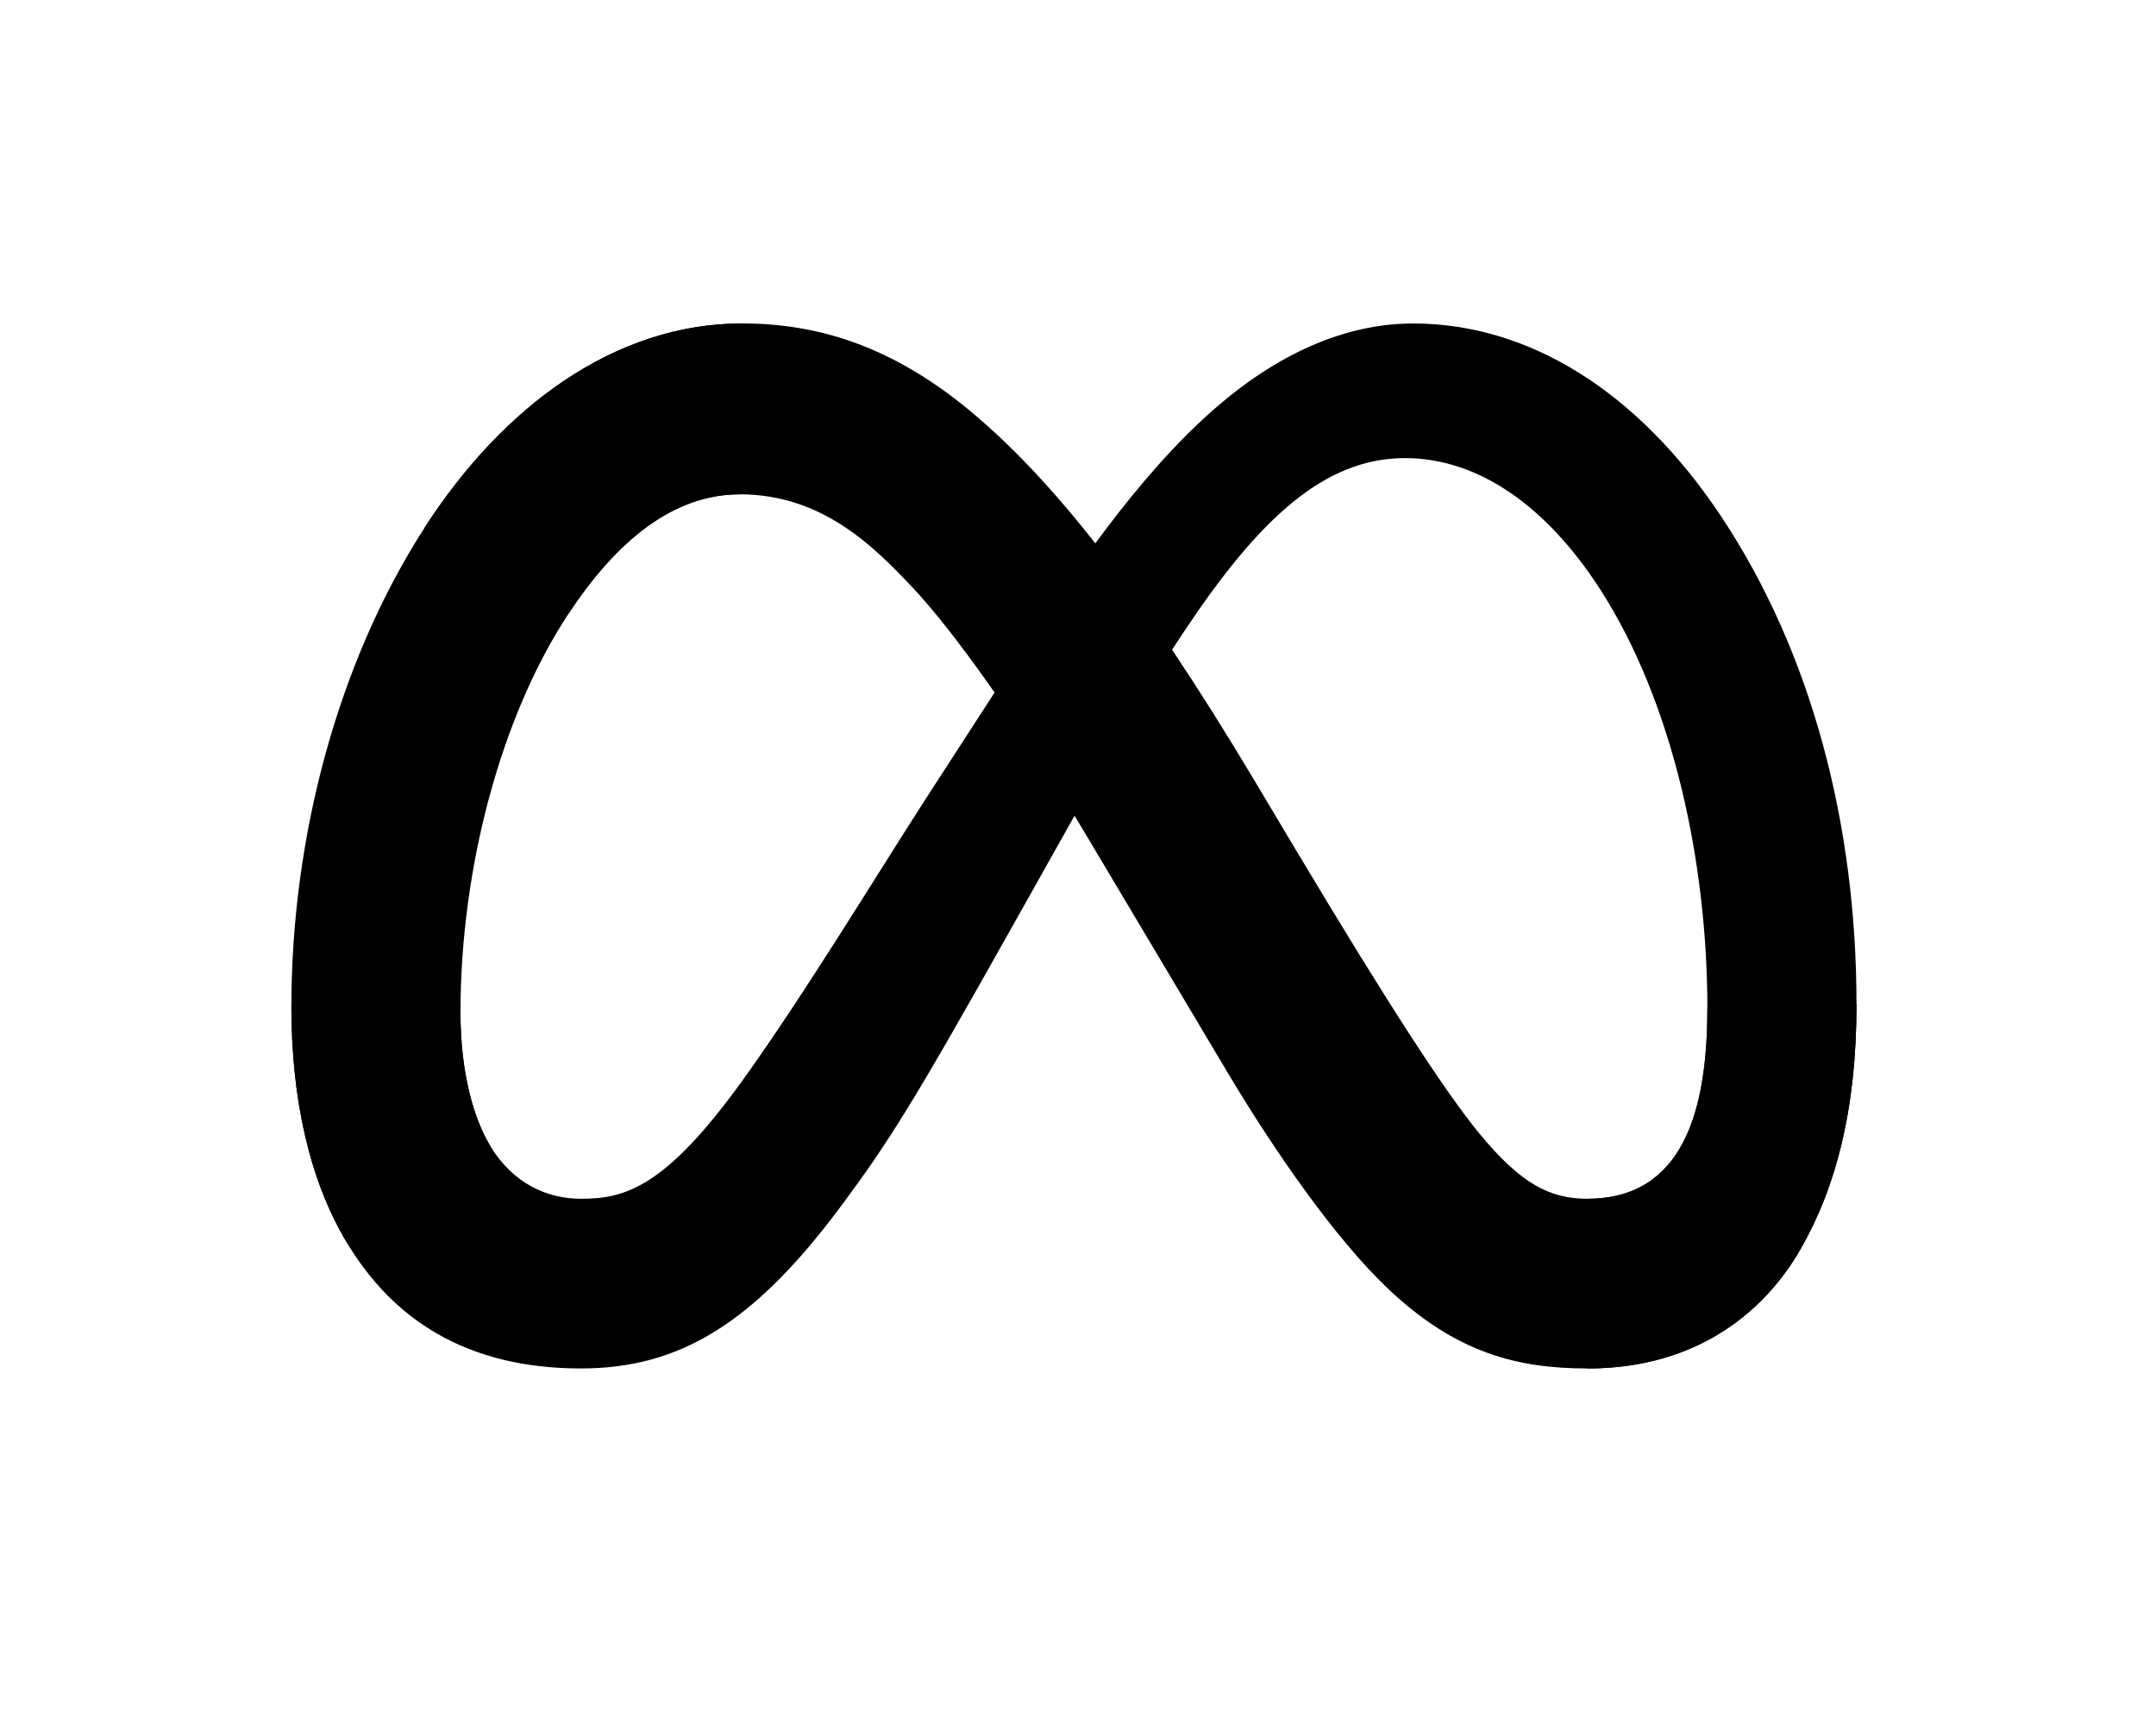
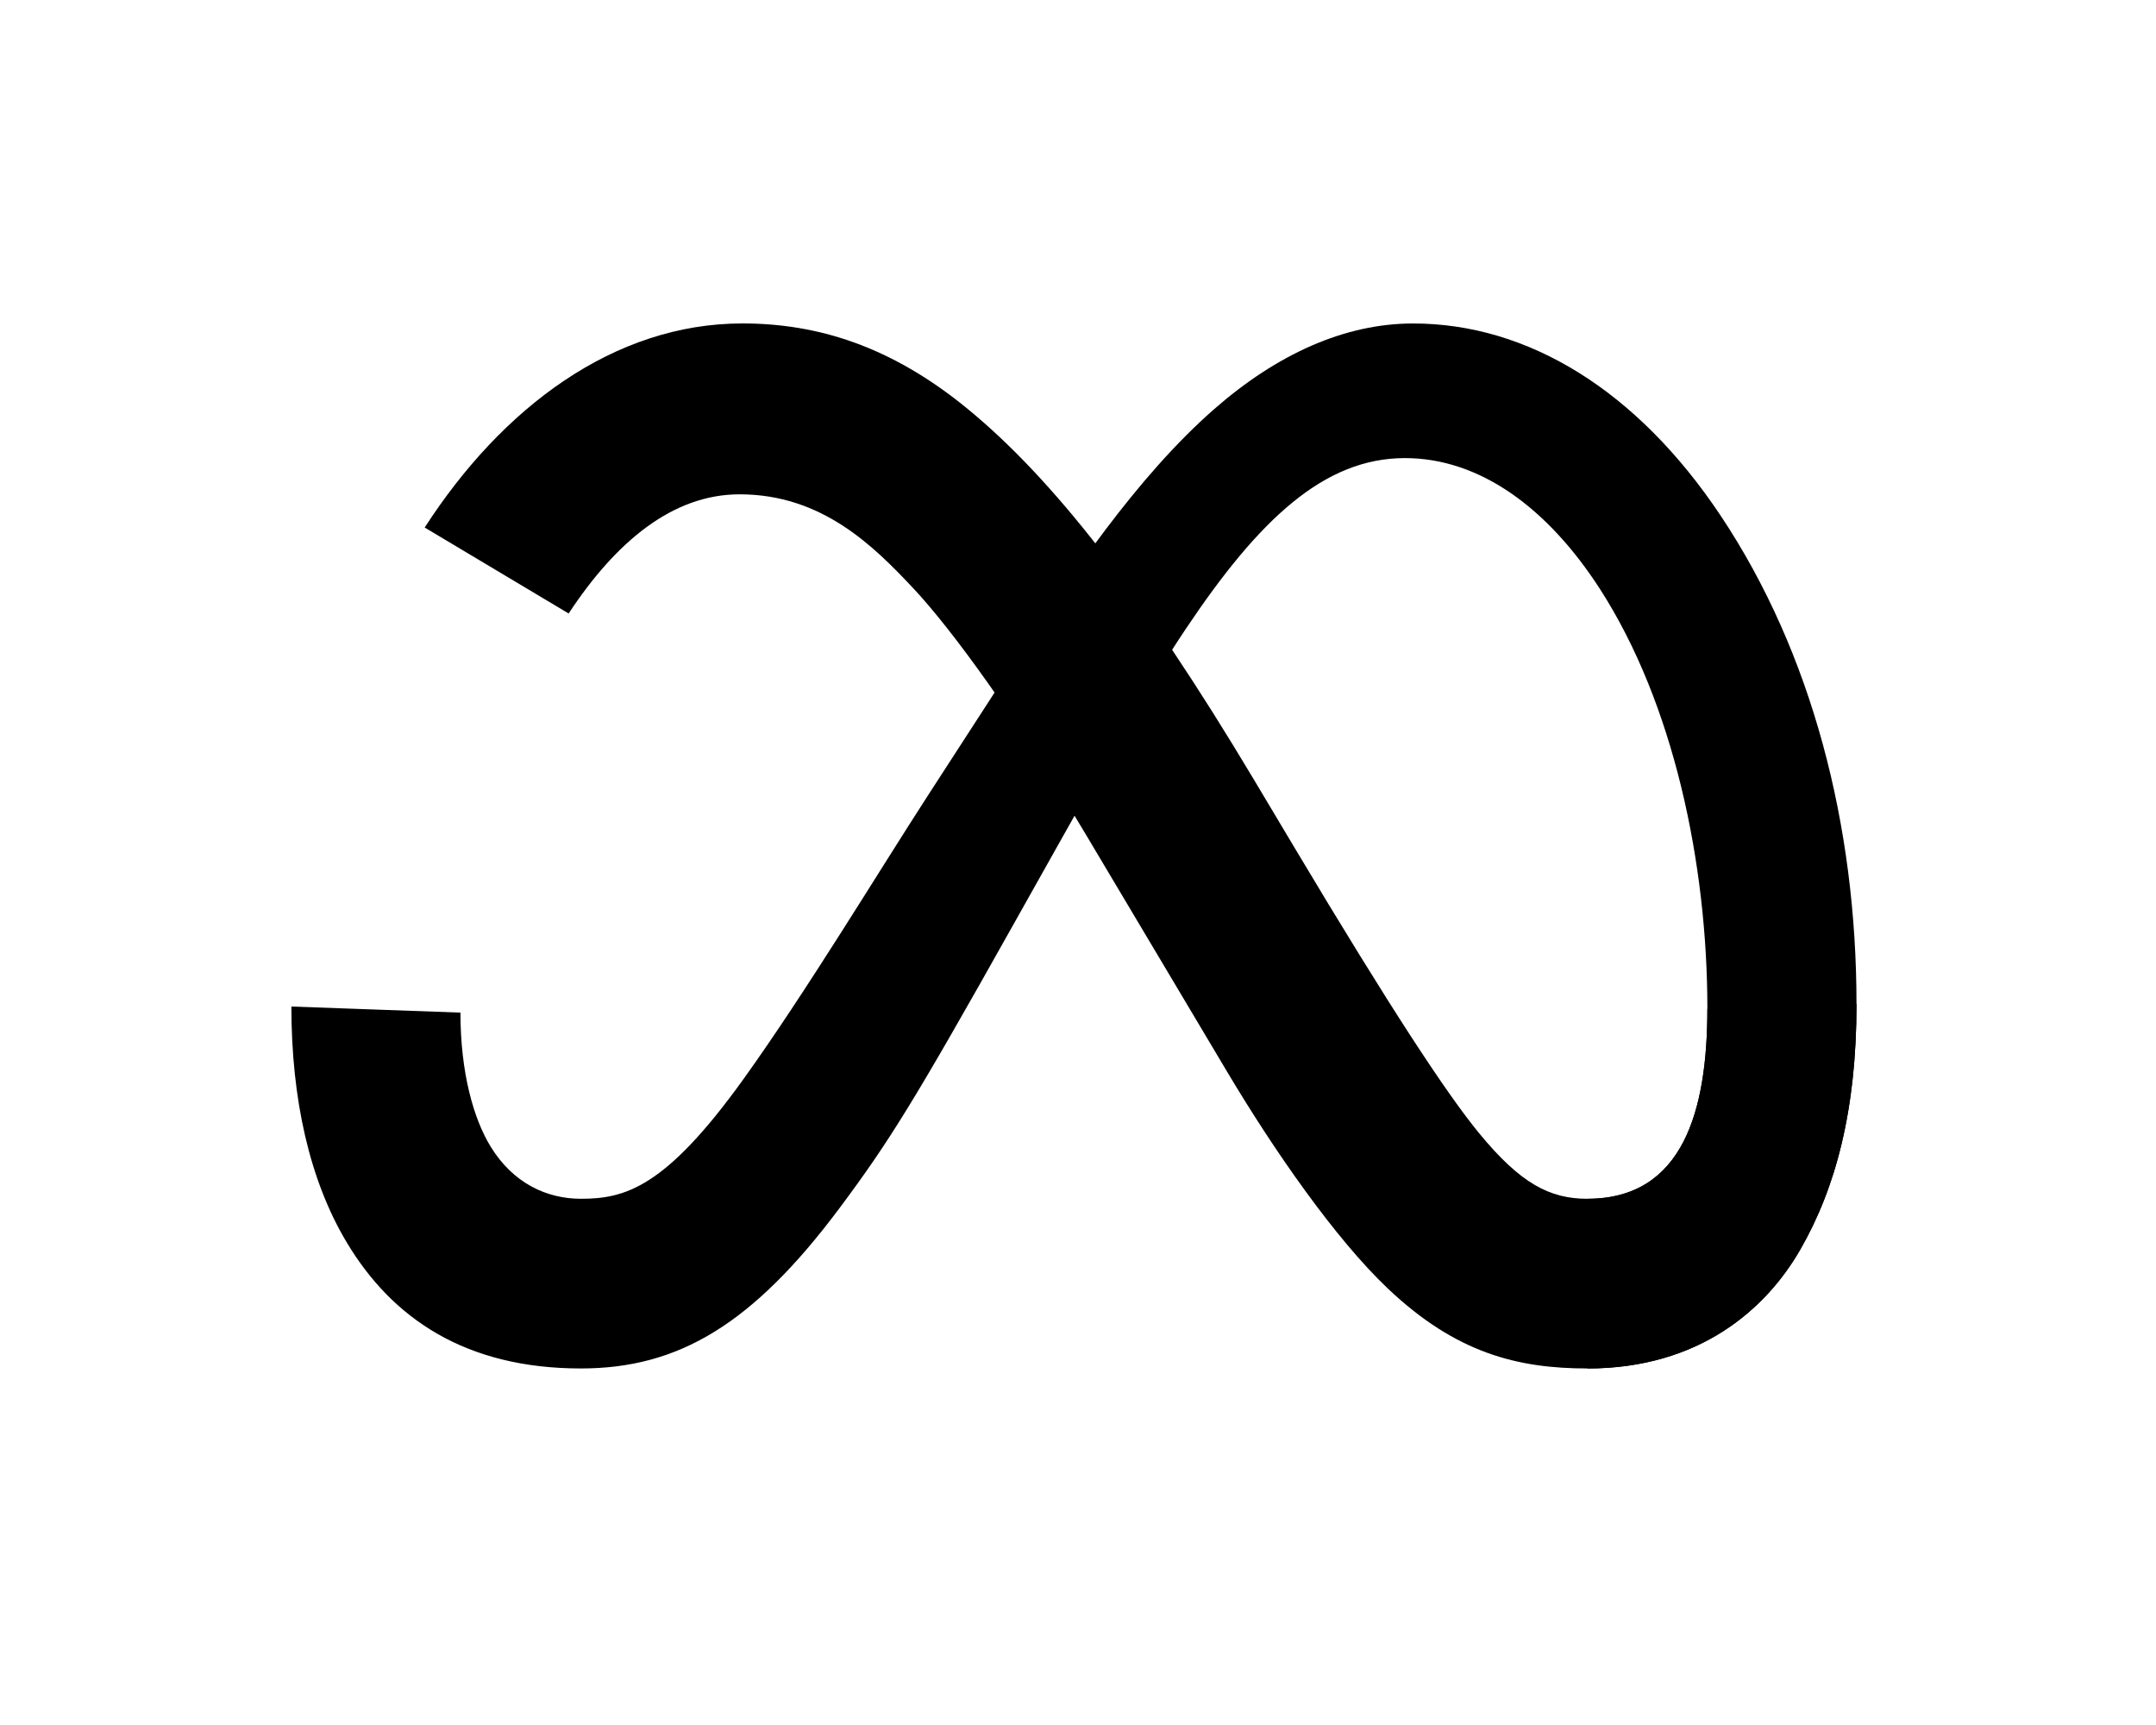
<svg xmlns="http://www.w3.org/2000/svg" width="60" height="48" viewBox="0 0 60 48" fill="none">
  <rect width="60" height="48" fill="white" />
  <g clip-path="url(#clip0_6729_1900)">
    <path d="M12.814 28.177C12.814 29.849 13.179 31.132 13.656 31.909C14.282 32.926 15.215 33.357 16.166 33.357C17.393 33.357 18.515 33.051 20.678 30.044C22.411 27.634 24.453 24.252 25.826 22.131L28.153 18.538C29.769 16.042 31.64 13.268 33.785 11.388C35.536 9.854 37.424 9.001 39.325 9.001C42.517 9.001 45.557 10.86 47.883 14.346C50.429 18.165 51.665 22.974 51.665 27.937C51.665 30.888 51.087 33.056 50.102 34.769C49.151 36.425 47.297 38.08 44.178 38.08V33.357C46.849 33.357 47.515 30.89 47.515 28.067C47.515 24.045 46.582 19.581 44.527 16.392C43.068 14.13 41.178 12.747 39.098 12.747C36.849 12.747 35.039 14.453 33.005 17.492C31.923 19.108 30.813 21.076 29.566 23.298L28.194 25.741C25.437 30.655 24.739 31.774 23.361 33.62C20.945 36.853 18.882 38.079 16.166 38.079C12.944 38.079 10.907 36.677 9.645 34.564C8.615 32.842 8.109 30.583 8.109 28.008L12.814 28.177Z" fill="black" />
    <path d="M11.819 14.679C13.976 11.337 17.089 9 20.659 9C22.726 9 24.782 9.615 26.928 11.377C29.276 13.302 31.778 16.475 34.9 21.701L36.019 23.576C38.721 28.101 40.258 30.429 41.158 31.527C42.315 32.936 43.126 33.357 44.179 33.357C46.849 33.357 47.515 30.89 47.515 28.067L51.666 27.936C51.666 30.887 51.087 33.055 50.102 34.768C49.151 36.424 47.297 38.079 44.179 38.079C42.24 38.079 40.522 37.656 38.623 35.855C37.163 34.472 35.456 32.017 34.142 29.809L30.236 23.25C28.276 19.959 26.477 17.505 25.438 16.393C24.318 15.198 22.879 13.755 20.583 13.755C18.724 13.755 17.146 15.066 15.825 17.071L11.819 14.679Z" fill="black" />
-     <path d="M20.583 13.755C18.724 13.755 17.146 15.066 15.825 17.071C13.957 19.904 12.815 24.124 12.815 28.177C12.815 29.849 13.18 31.132 13.657 31.908L9.645 34.564C8.615 32.842 8.109 30.582 8.109 28.008C8.109 23.326 9.388 18.447 11.819 14.679C13.976 11.337 17.088 9 20.659 9L20.583 13.755Z" fill="black" />
  </g>
  <defs>
    <clipPath id="clip0_6729_1900">
      <rect width="59.775" height="29.08" fill="white" transform="translate(0 9)" />
    </clipPath>
  </defs>
</svg>